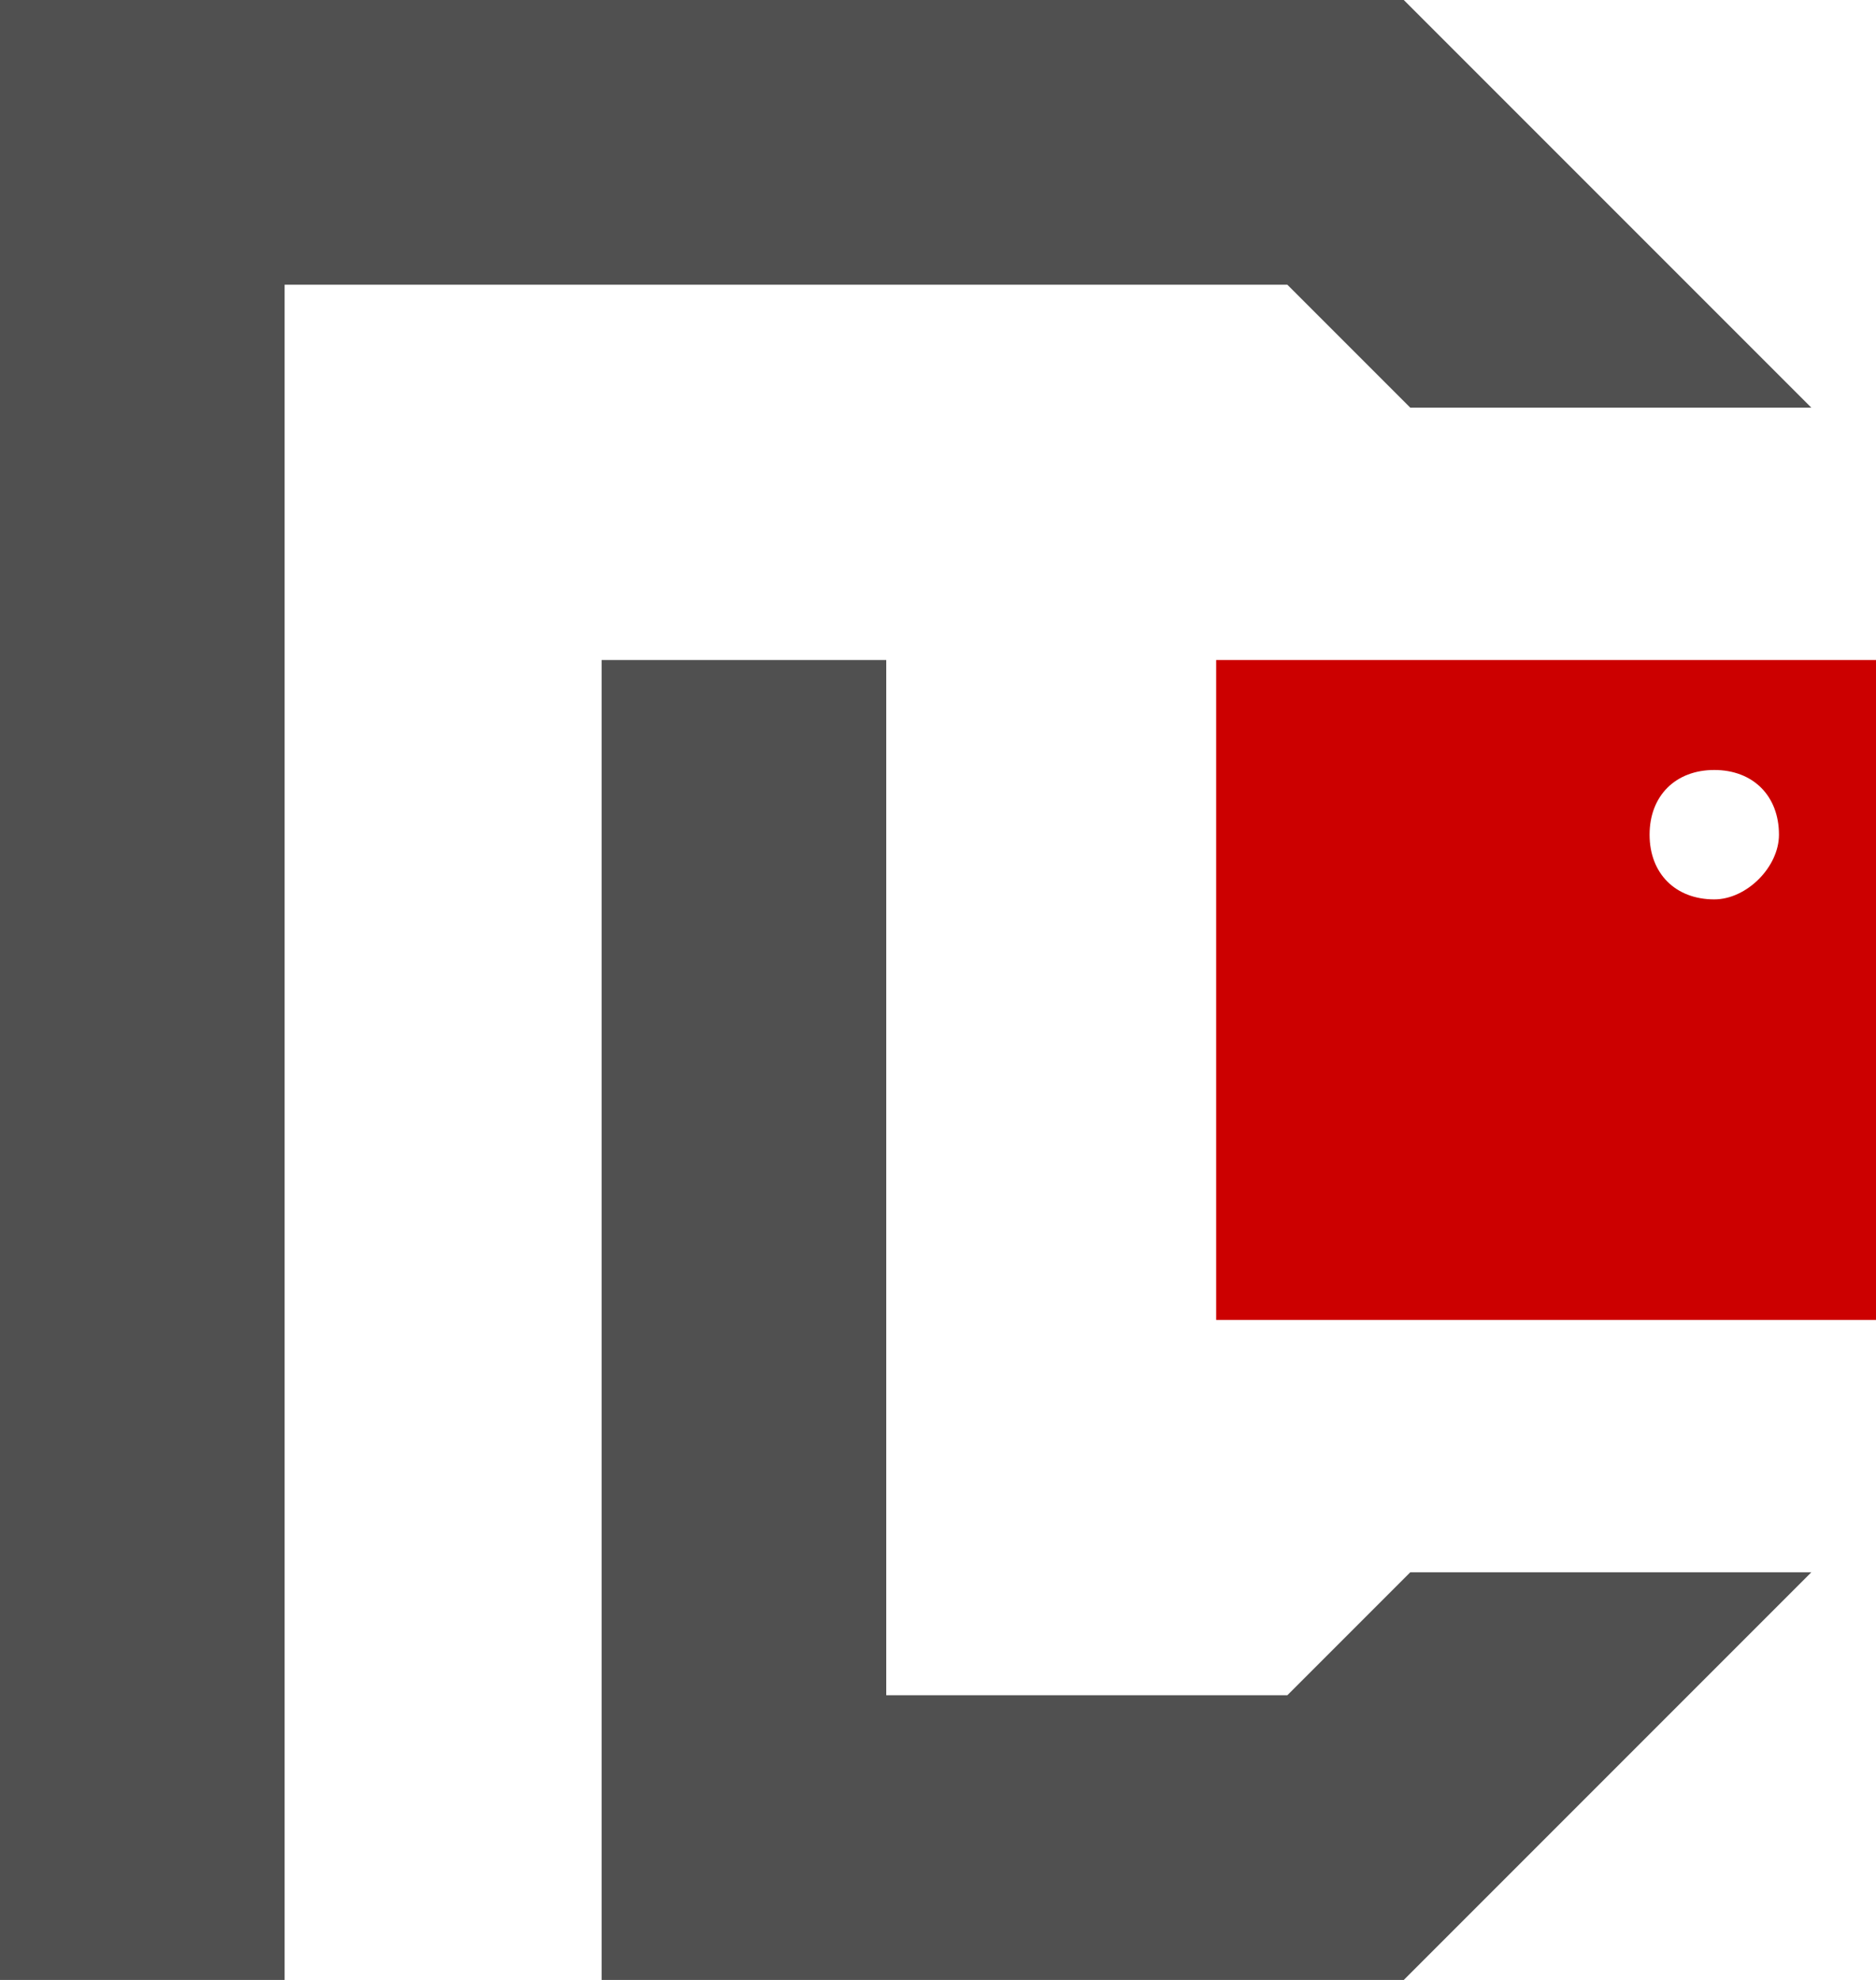
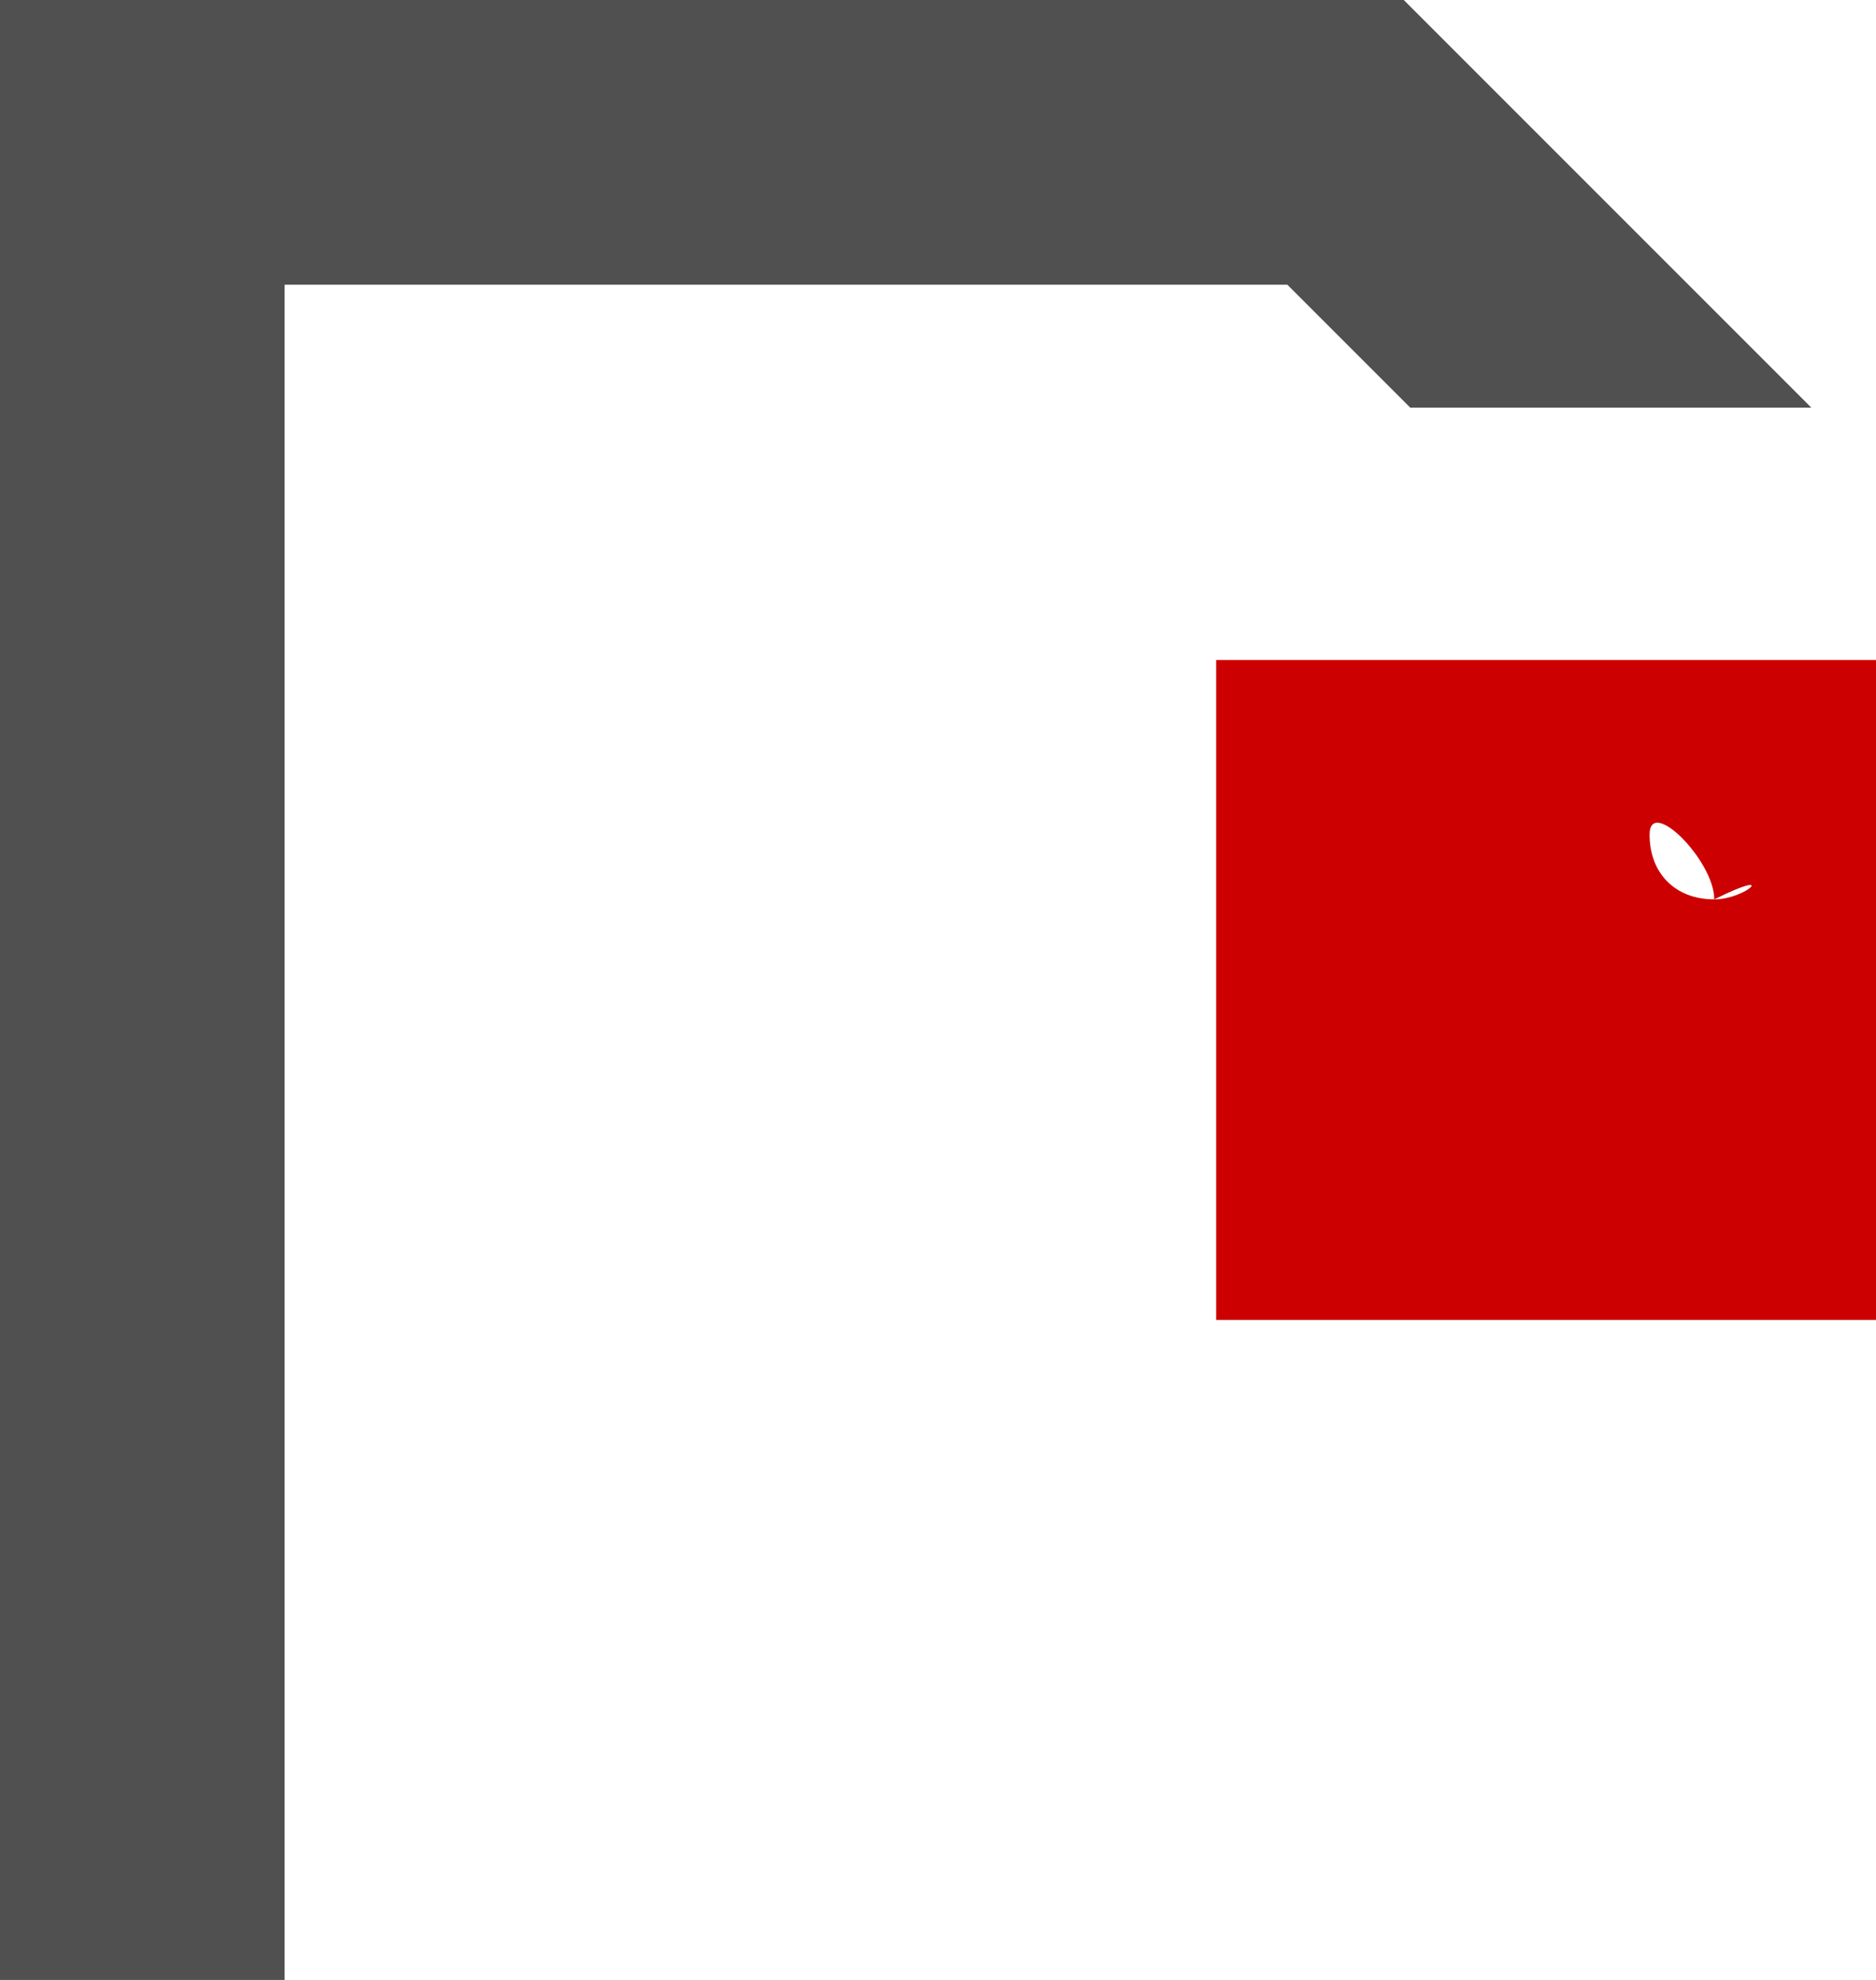
<svg xmlns="http://www.w3.org/2000/svg" version="1.1" width="29" height="30.6">
  <svg version="1.1" id="SvgjsSvg1001" x="0px" y="0px" viewBox="0 0 29 30.6" style="enable-background:new 0 0 29 30.6;" xml:space="preserve">
    <style type="text/css"> .st0{fill:#505050;} .st1{fill:#CC0000;} </style>
    <g>
      <polygon class="st0" points="28,6.3 21.7,0 0,0 0,30.6 4.4,30.6 4.4,4.4 19.9,4.4 21.8,6.3 " />
-       <polygon class="st0" points="21.8,24.3 19.9,26.2 13.7,26.2 13.7,10.2 9.3,10.2 9.3,30.6 21.7,30.6 28,24.3 " />
-       <path class="st1" d="M18.8,20.4H29V10.2H18.8V20.4z M26.5,13.9c-0.6,0-1-0.4-1-1s0.4-1,1-1s1,0.4,1,1C27.5,13.4,27,13.9,26.5,13.9" />
+       <path class="st1" d="M18.8,20.4H29V10.2H18.8V20.4z M26.5,13.9c-0.6,0-1-0.4-1-1s1,0.4,1,1C27.5,13.4,27,13.9,26.5,13.9" />
    </g>
  </svg>
  <style>@media (prefers-color-scheme: light) { :root { filter: none; } } @media (prefers-color-scheme: dark) { :root { filter: none; } } </style>
</svg>